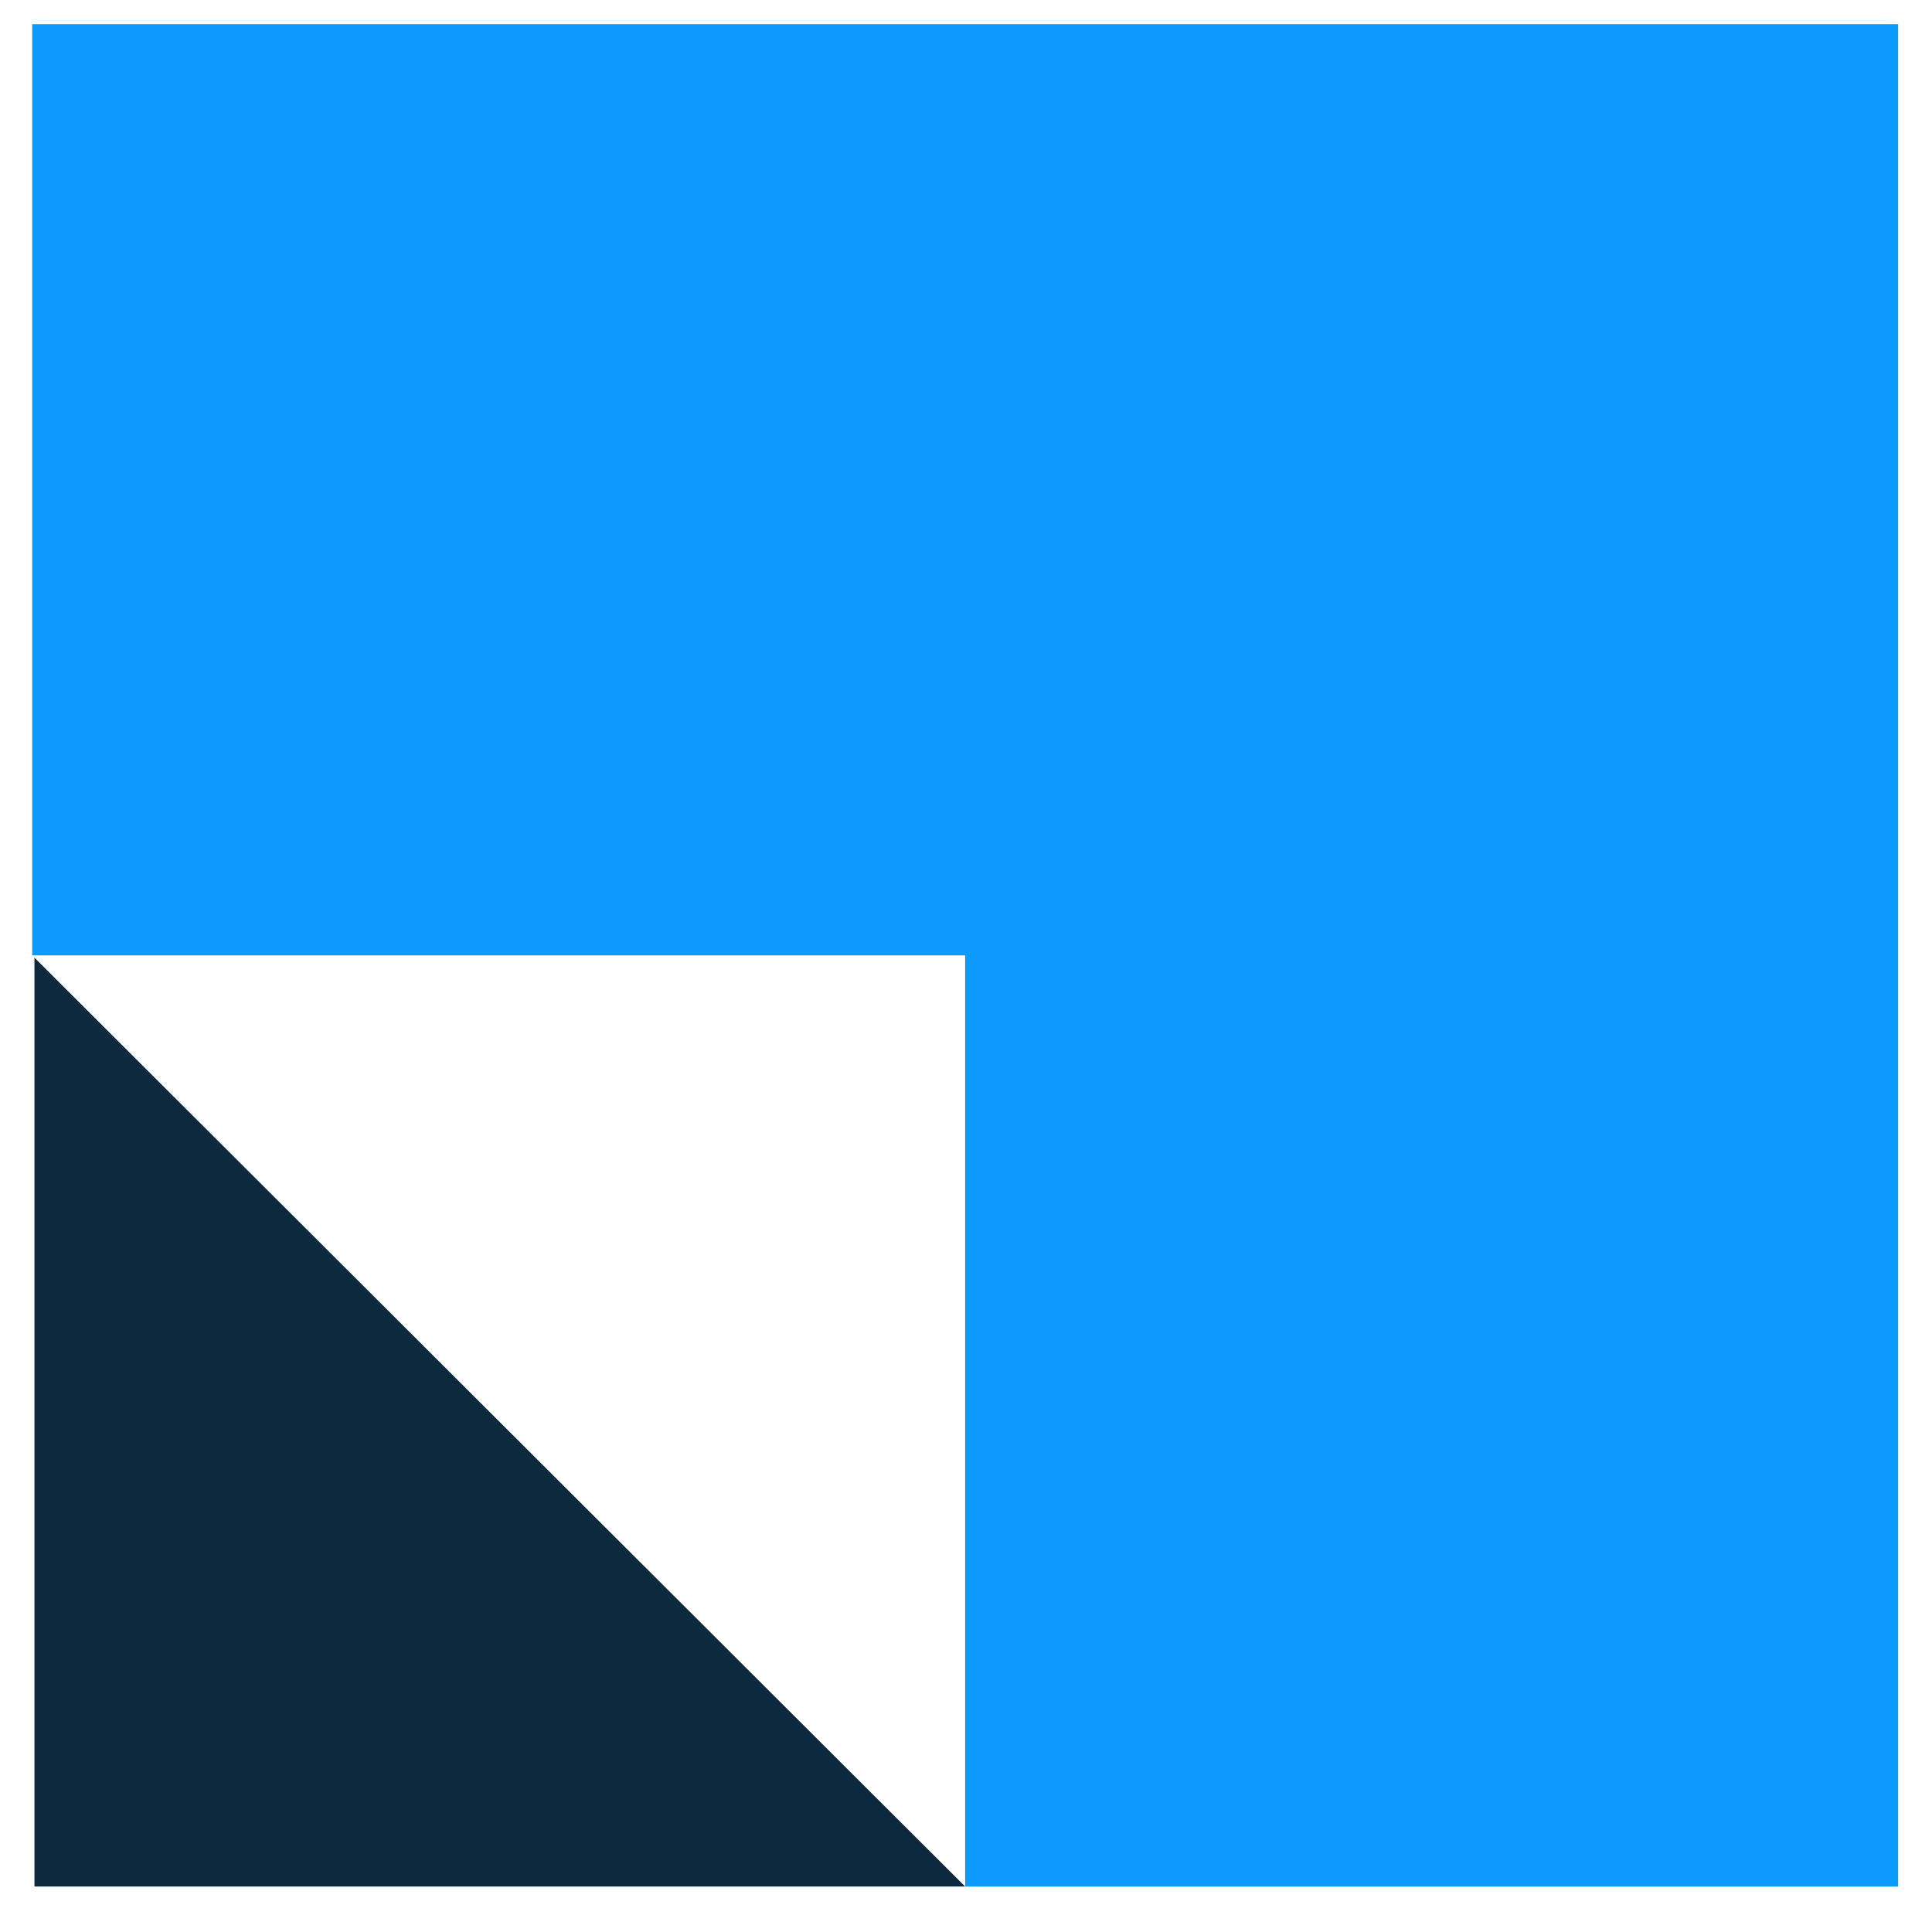
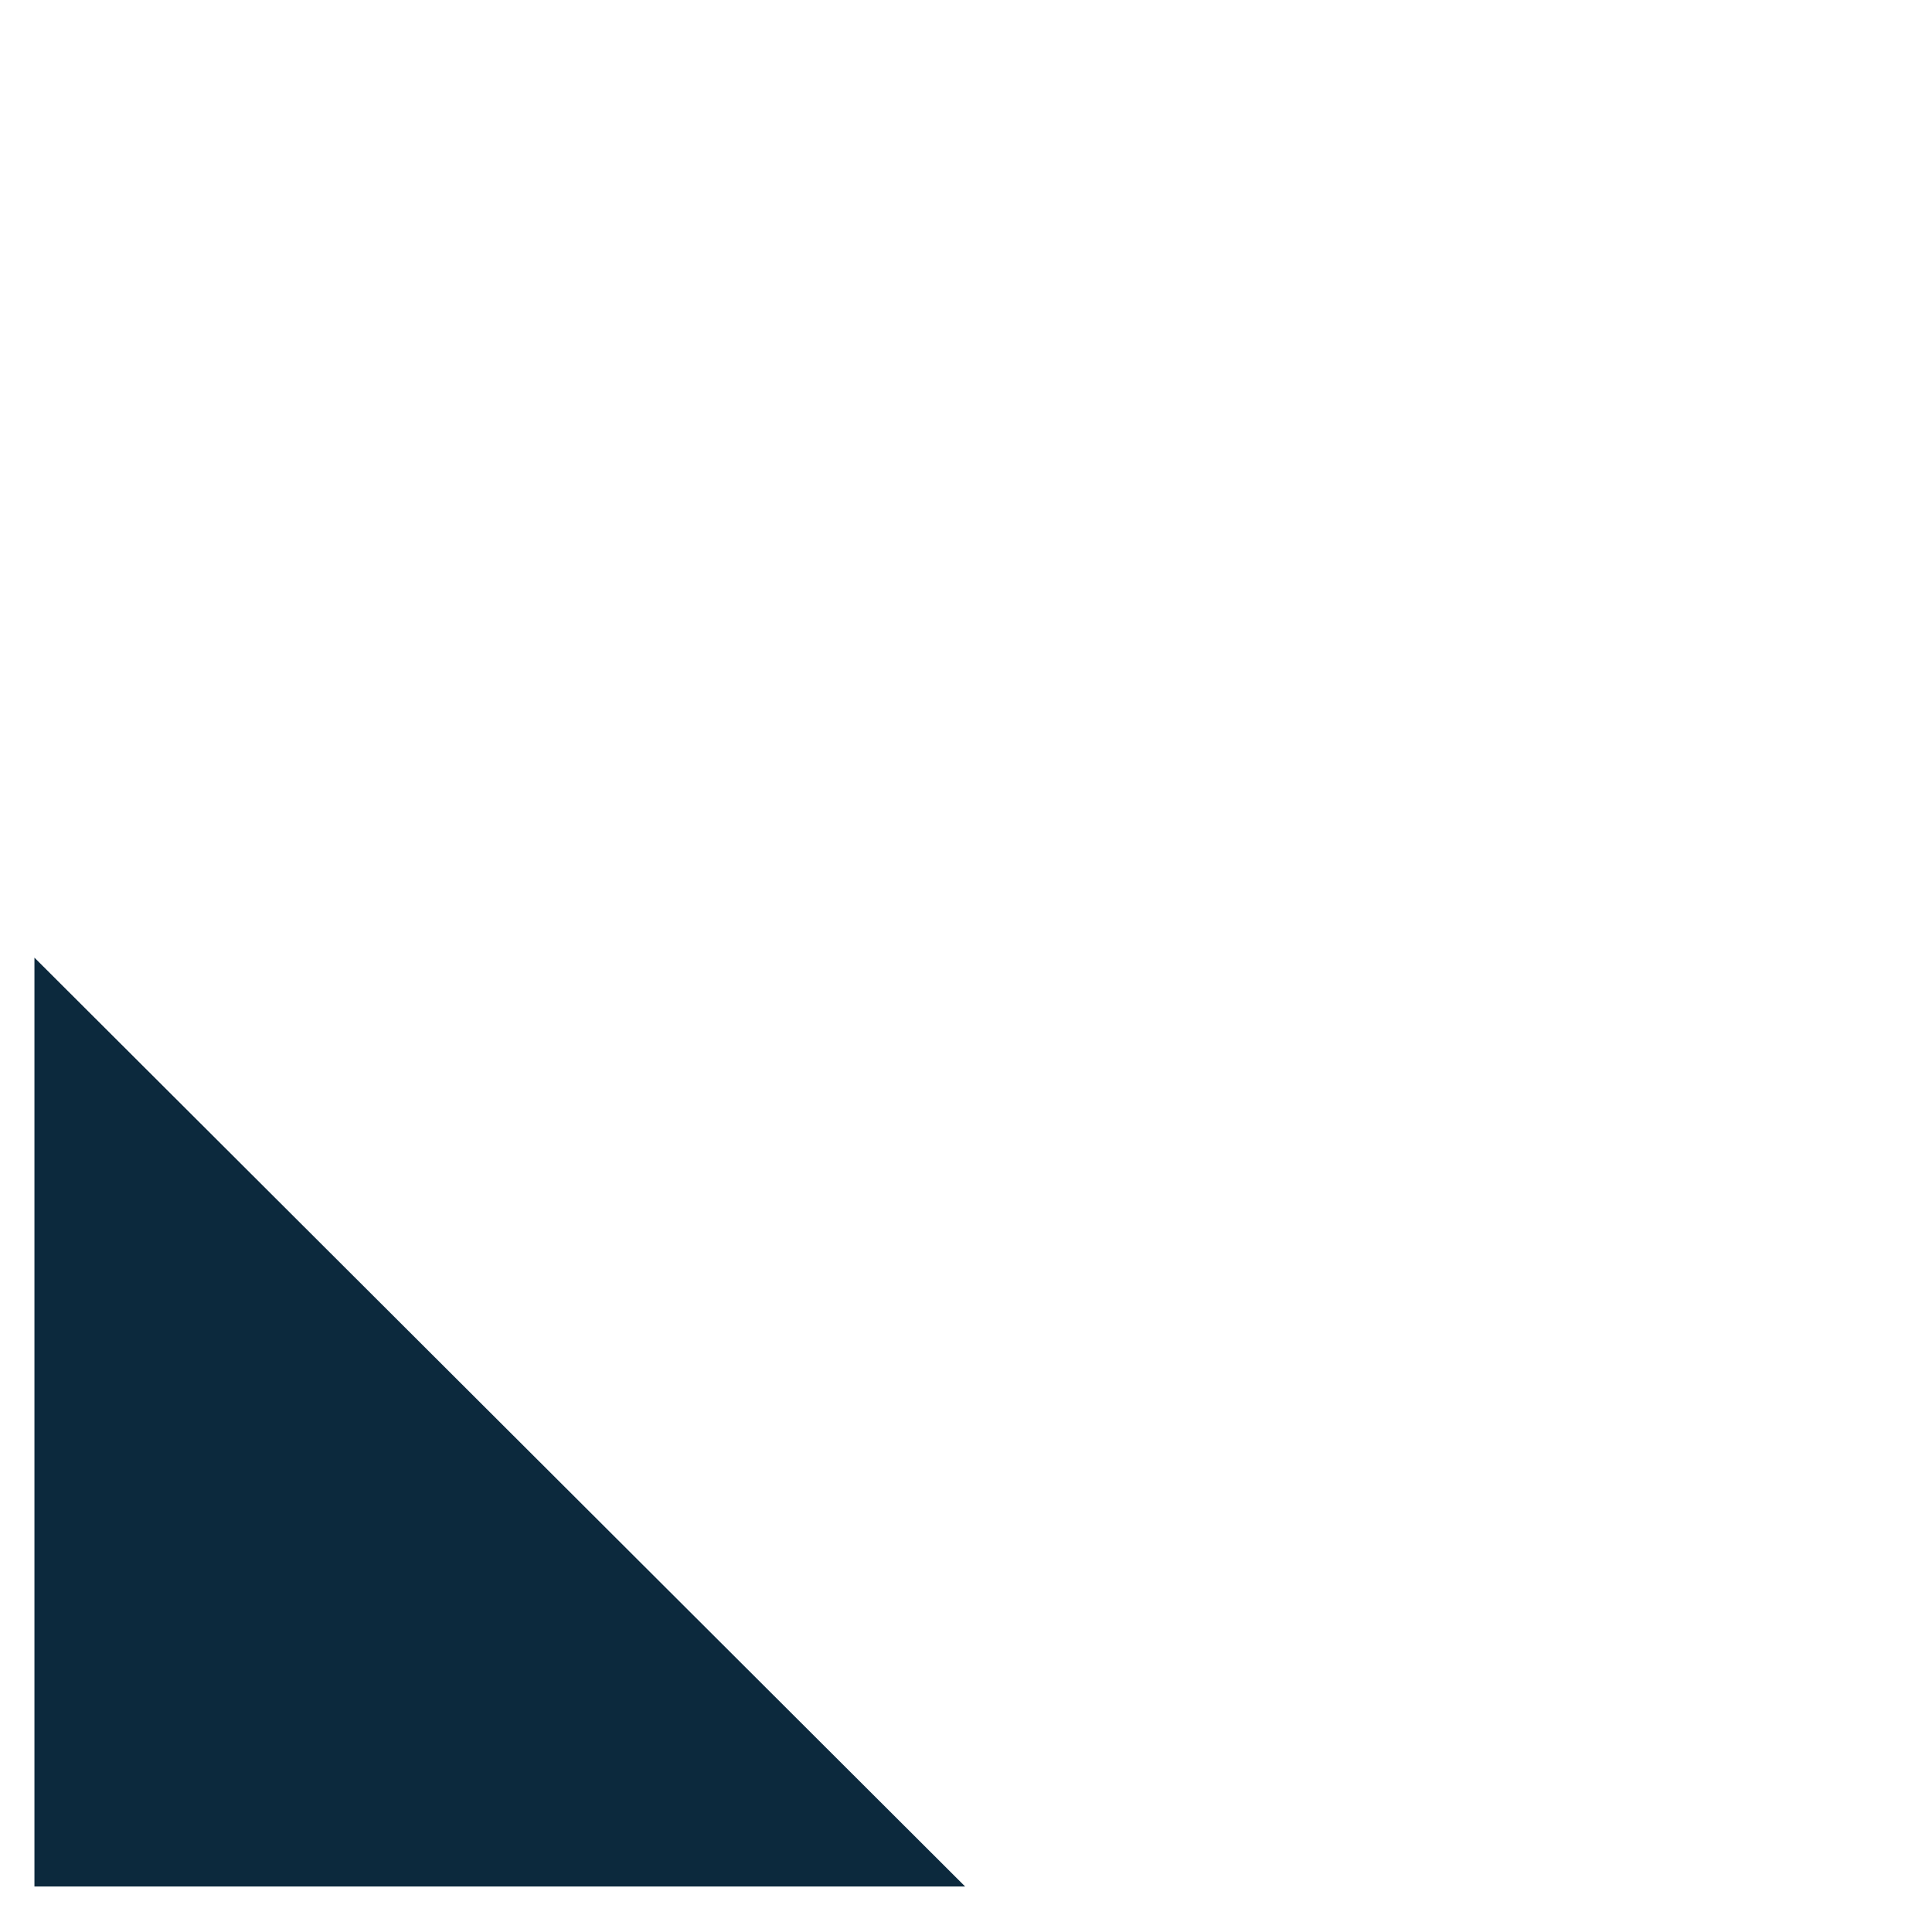
<svg xmlns="http://www.w3.org/2000/svg" width="40" height="40" viewBox="0 0 40 40" fill="none">
-   <path d="M0.666 0.5H39.298V39.06H19.982V19.78H0.666V0.5Z" fill="#0C9AFC" />
  <path d="M0.713 19.827L19.982 39.058H0.713V19.827Z" fill="#0C293D" />
</svg>